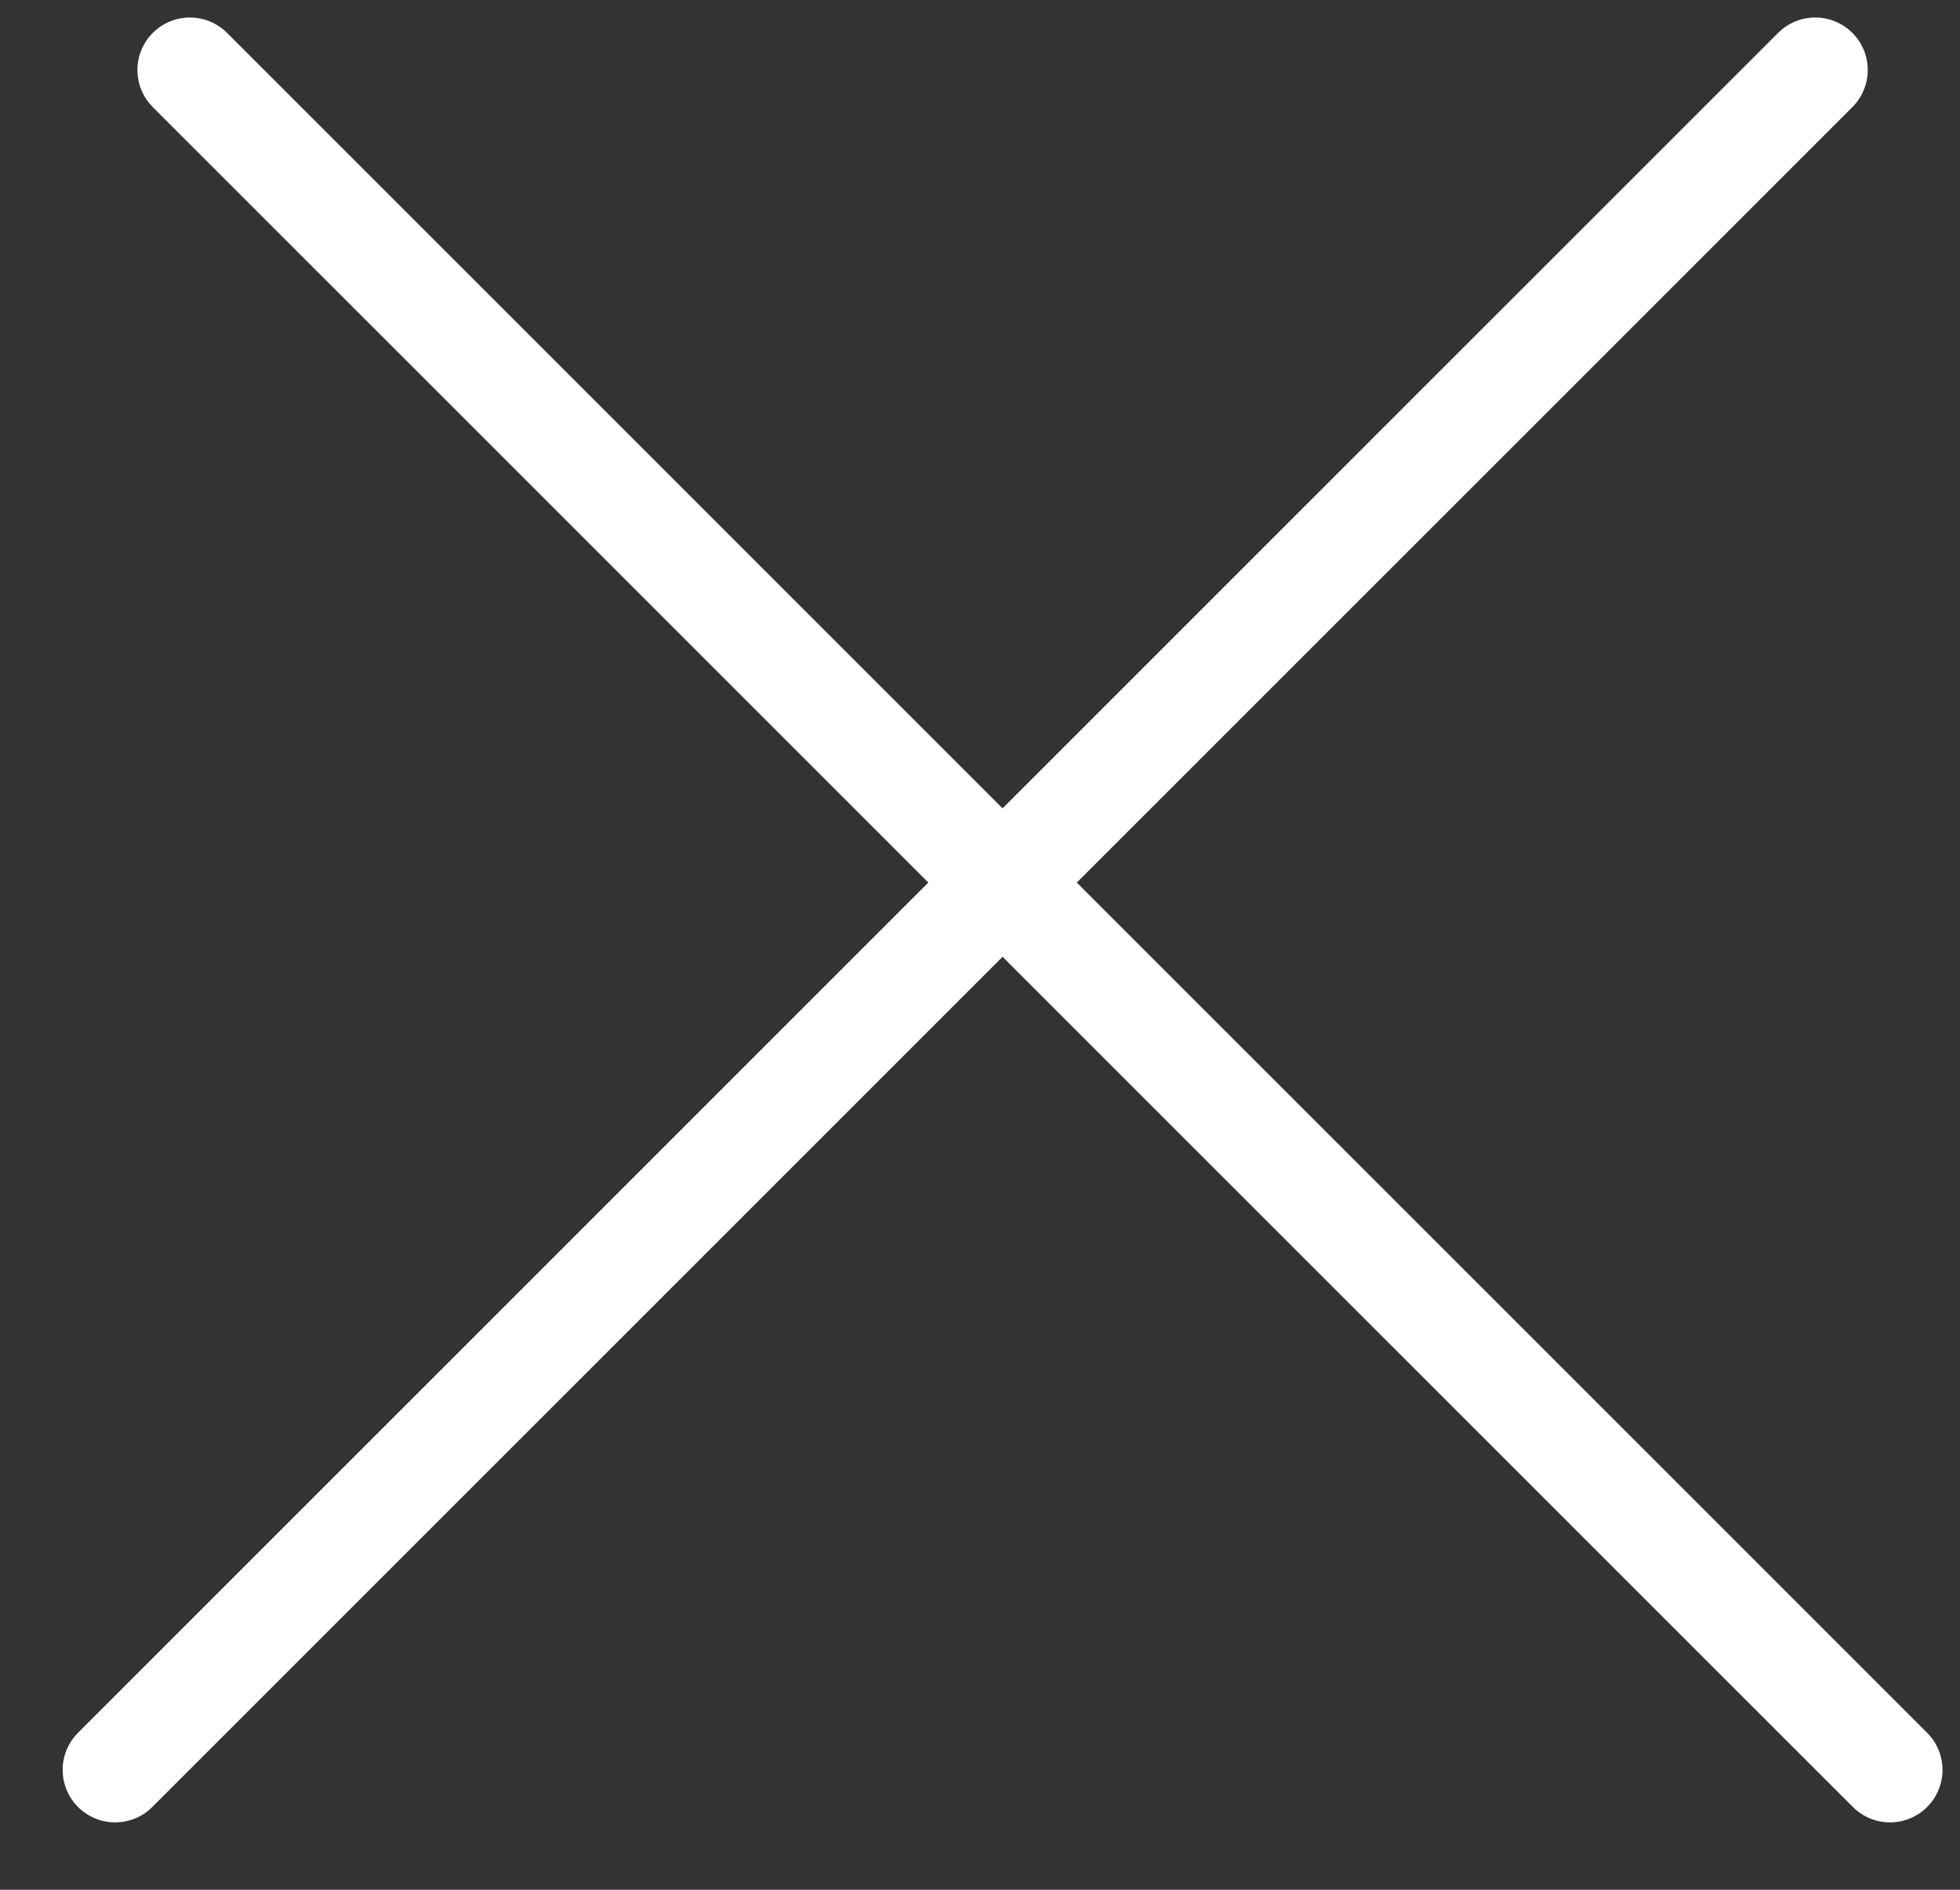
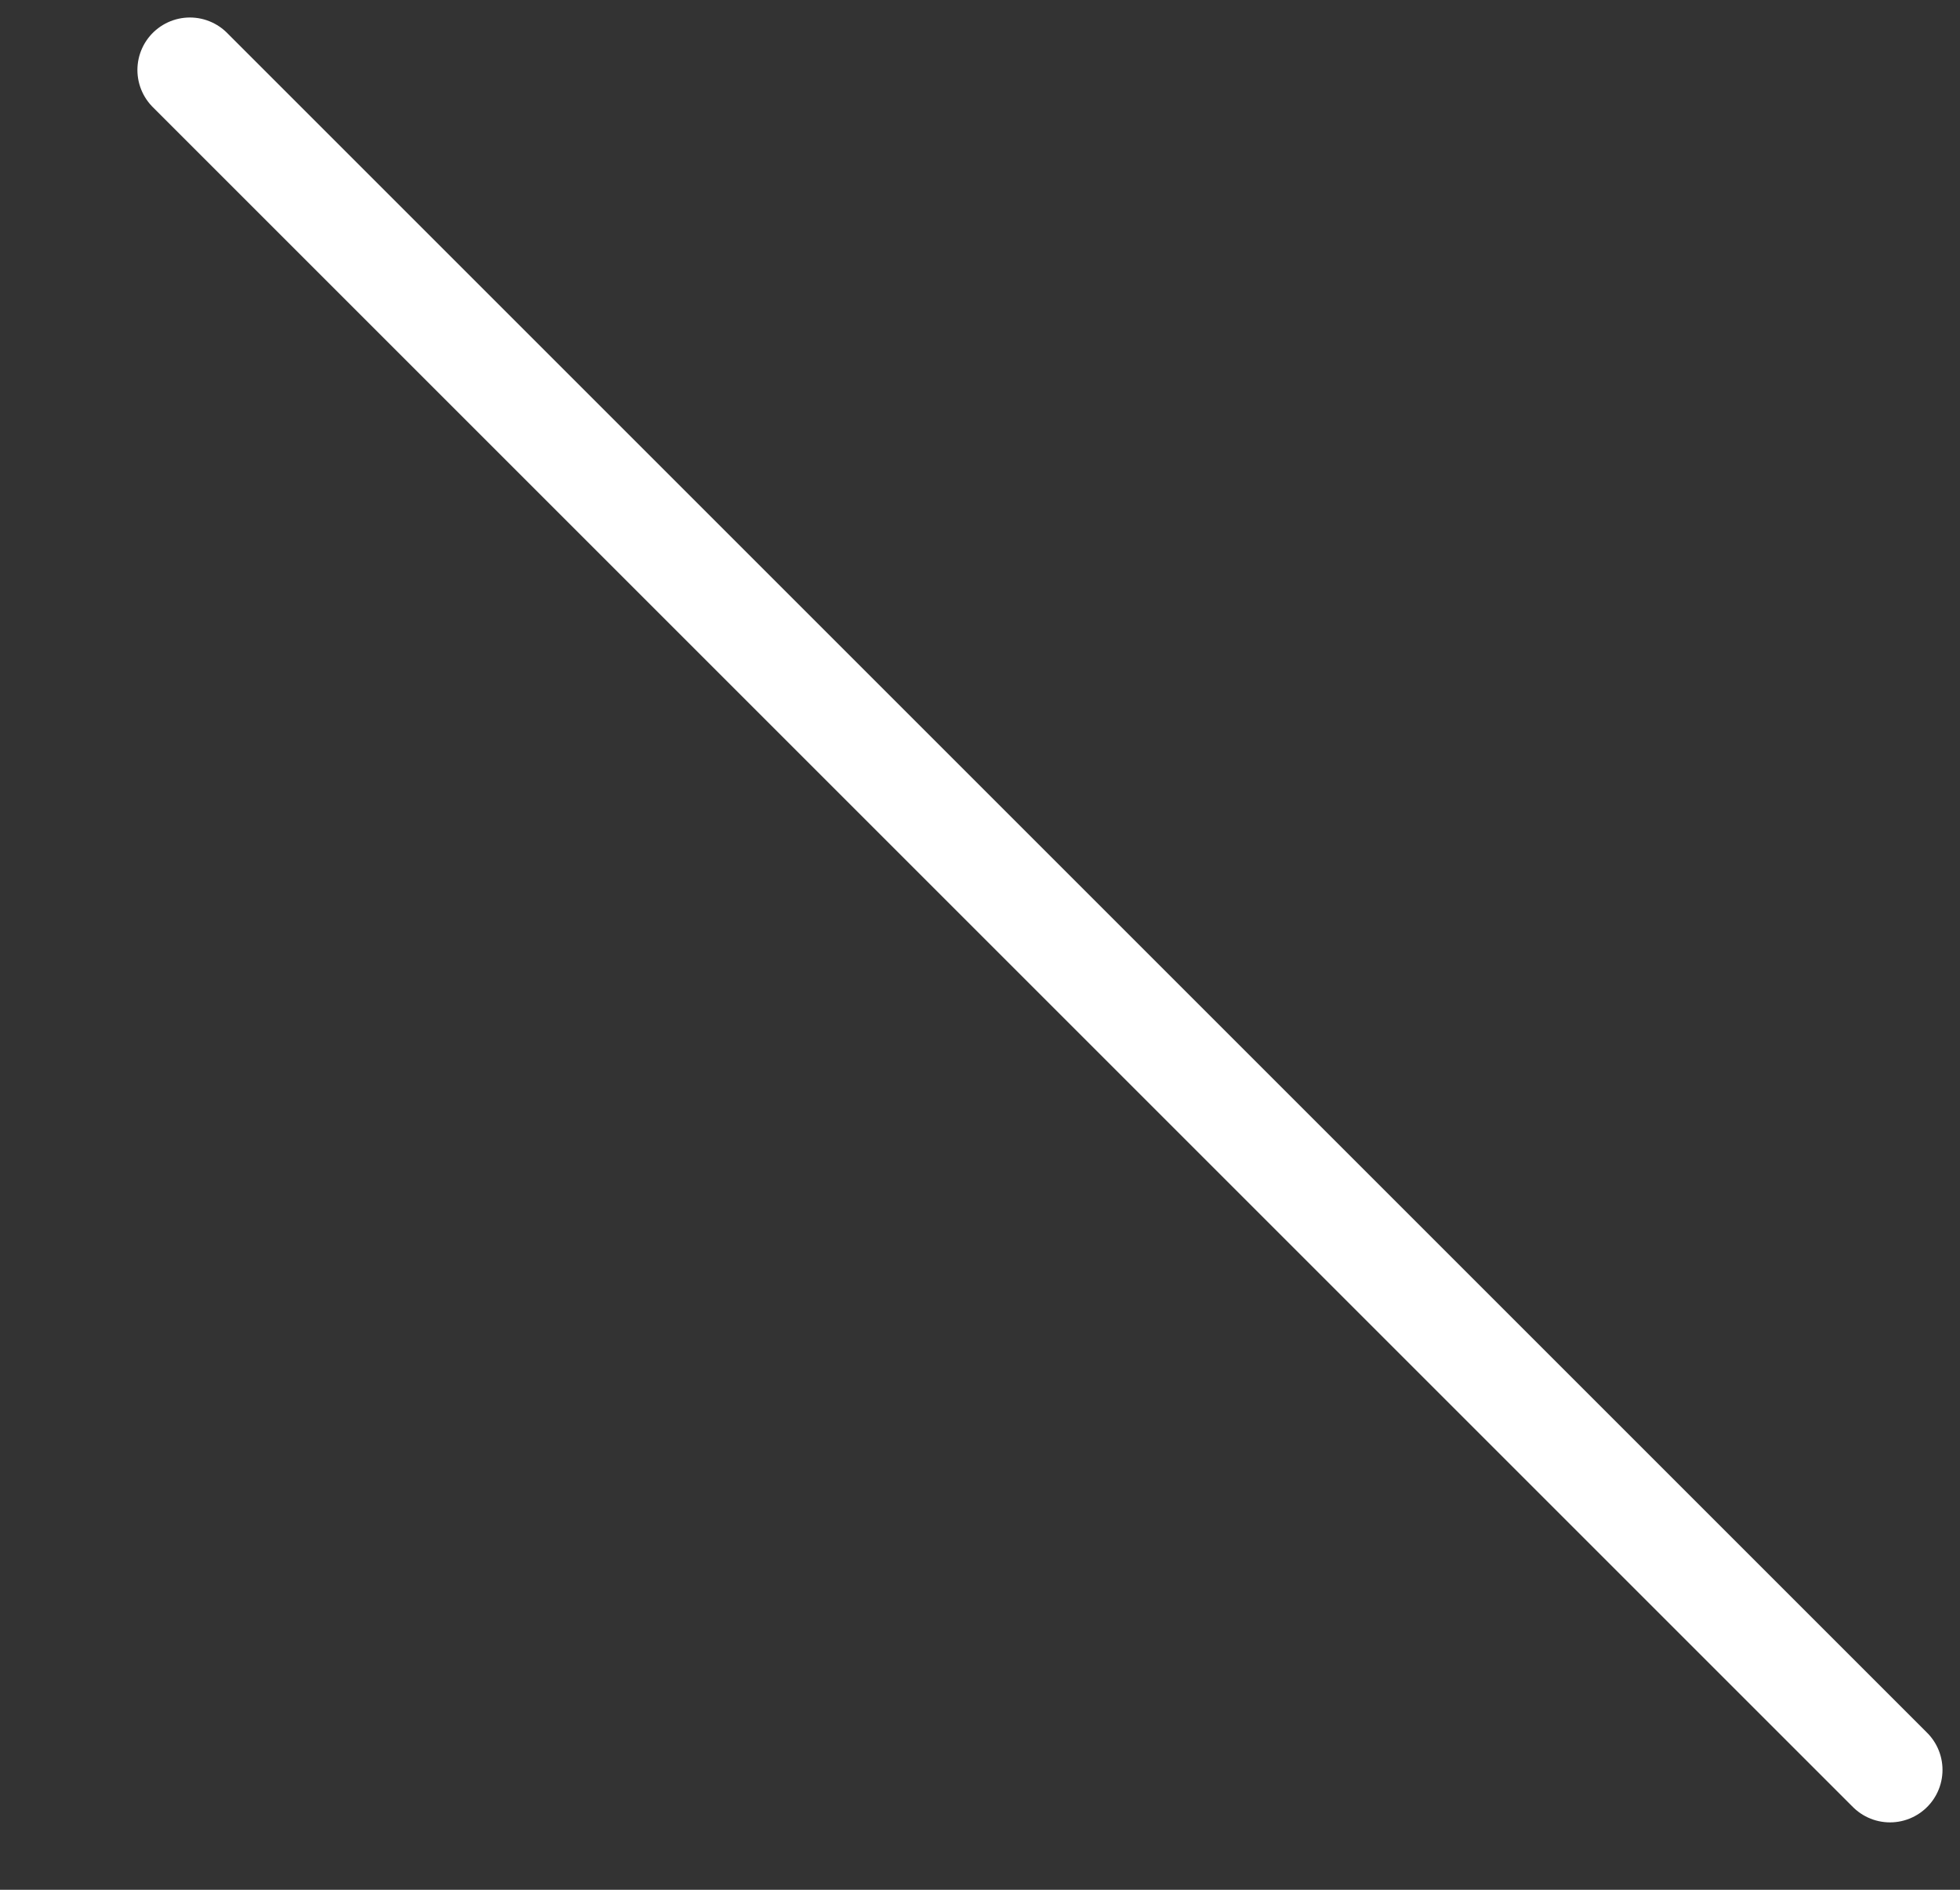
<svg xmlns="http://www.w3.org/2000/svg" width="28" height="27" viewBox="0 0 28 27" fill="none">
  <rect x="0" y="0" width="28" height="27" fill="#333333" stroke="none" />
  <line x1="2.713" y1="1" x2="27" y2="25.287" stroke="white" stroke-width="1.5" stroke-linecap="round" />
-   <line x1="1.645" y1="25.287" x2="25.932" y2="1" stroke="white" stroke-width="1.5" stroke-linecap="round" />
</svg>